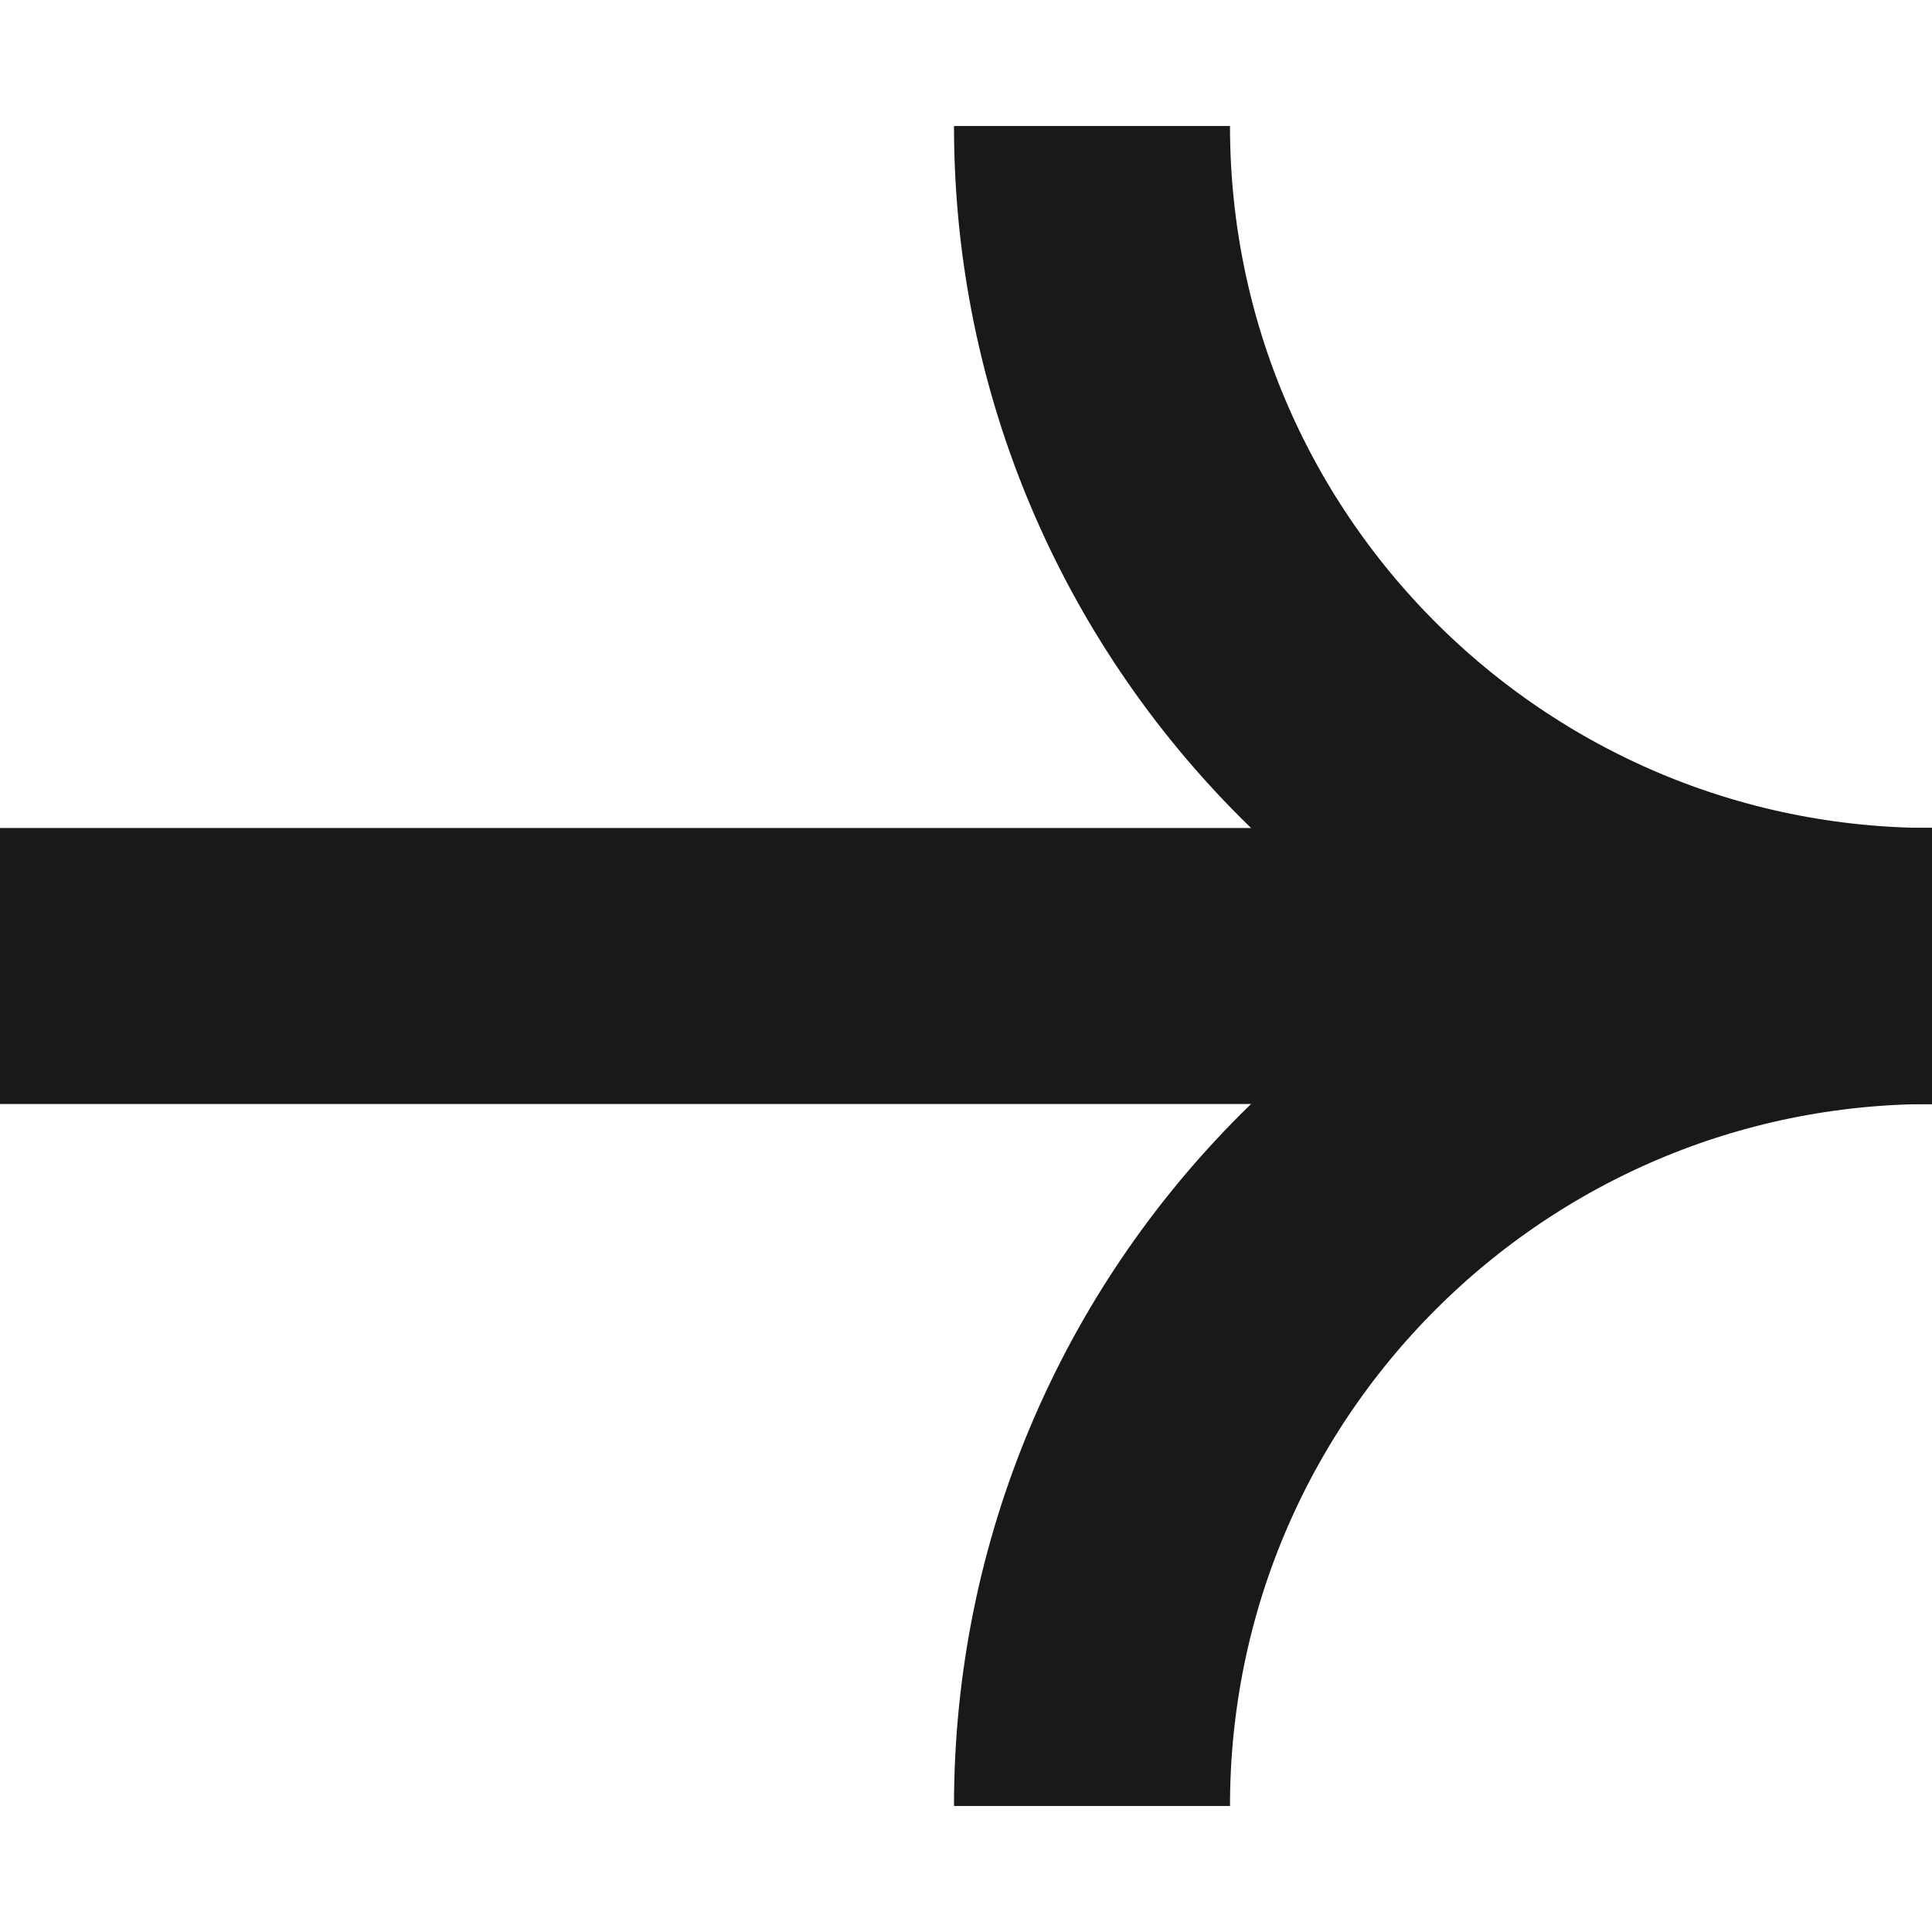
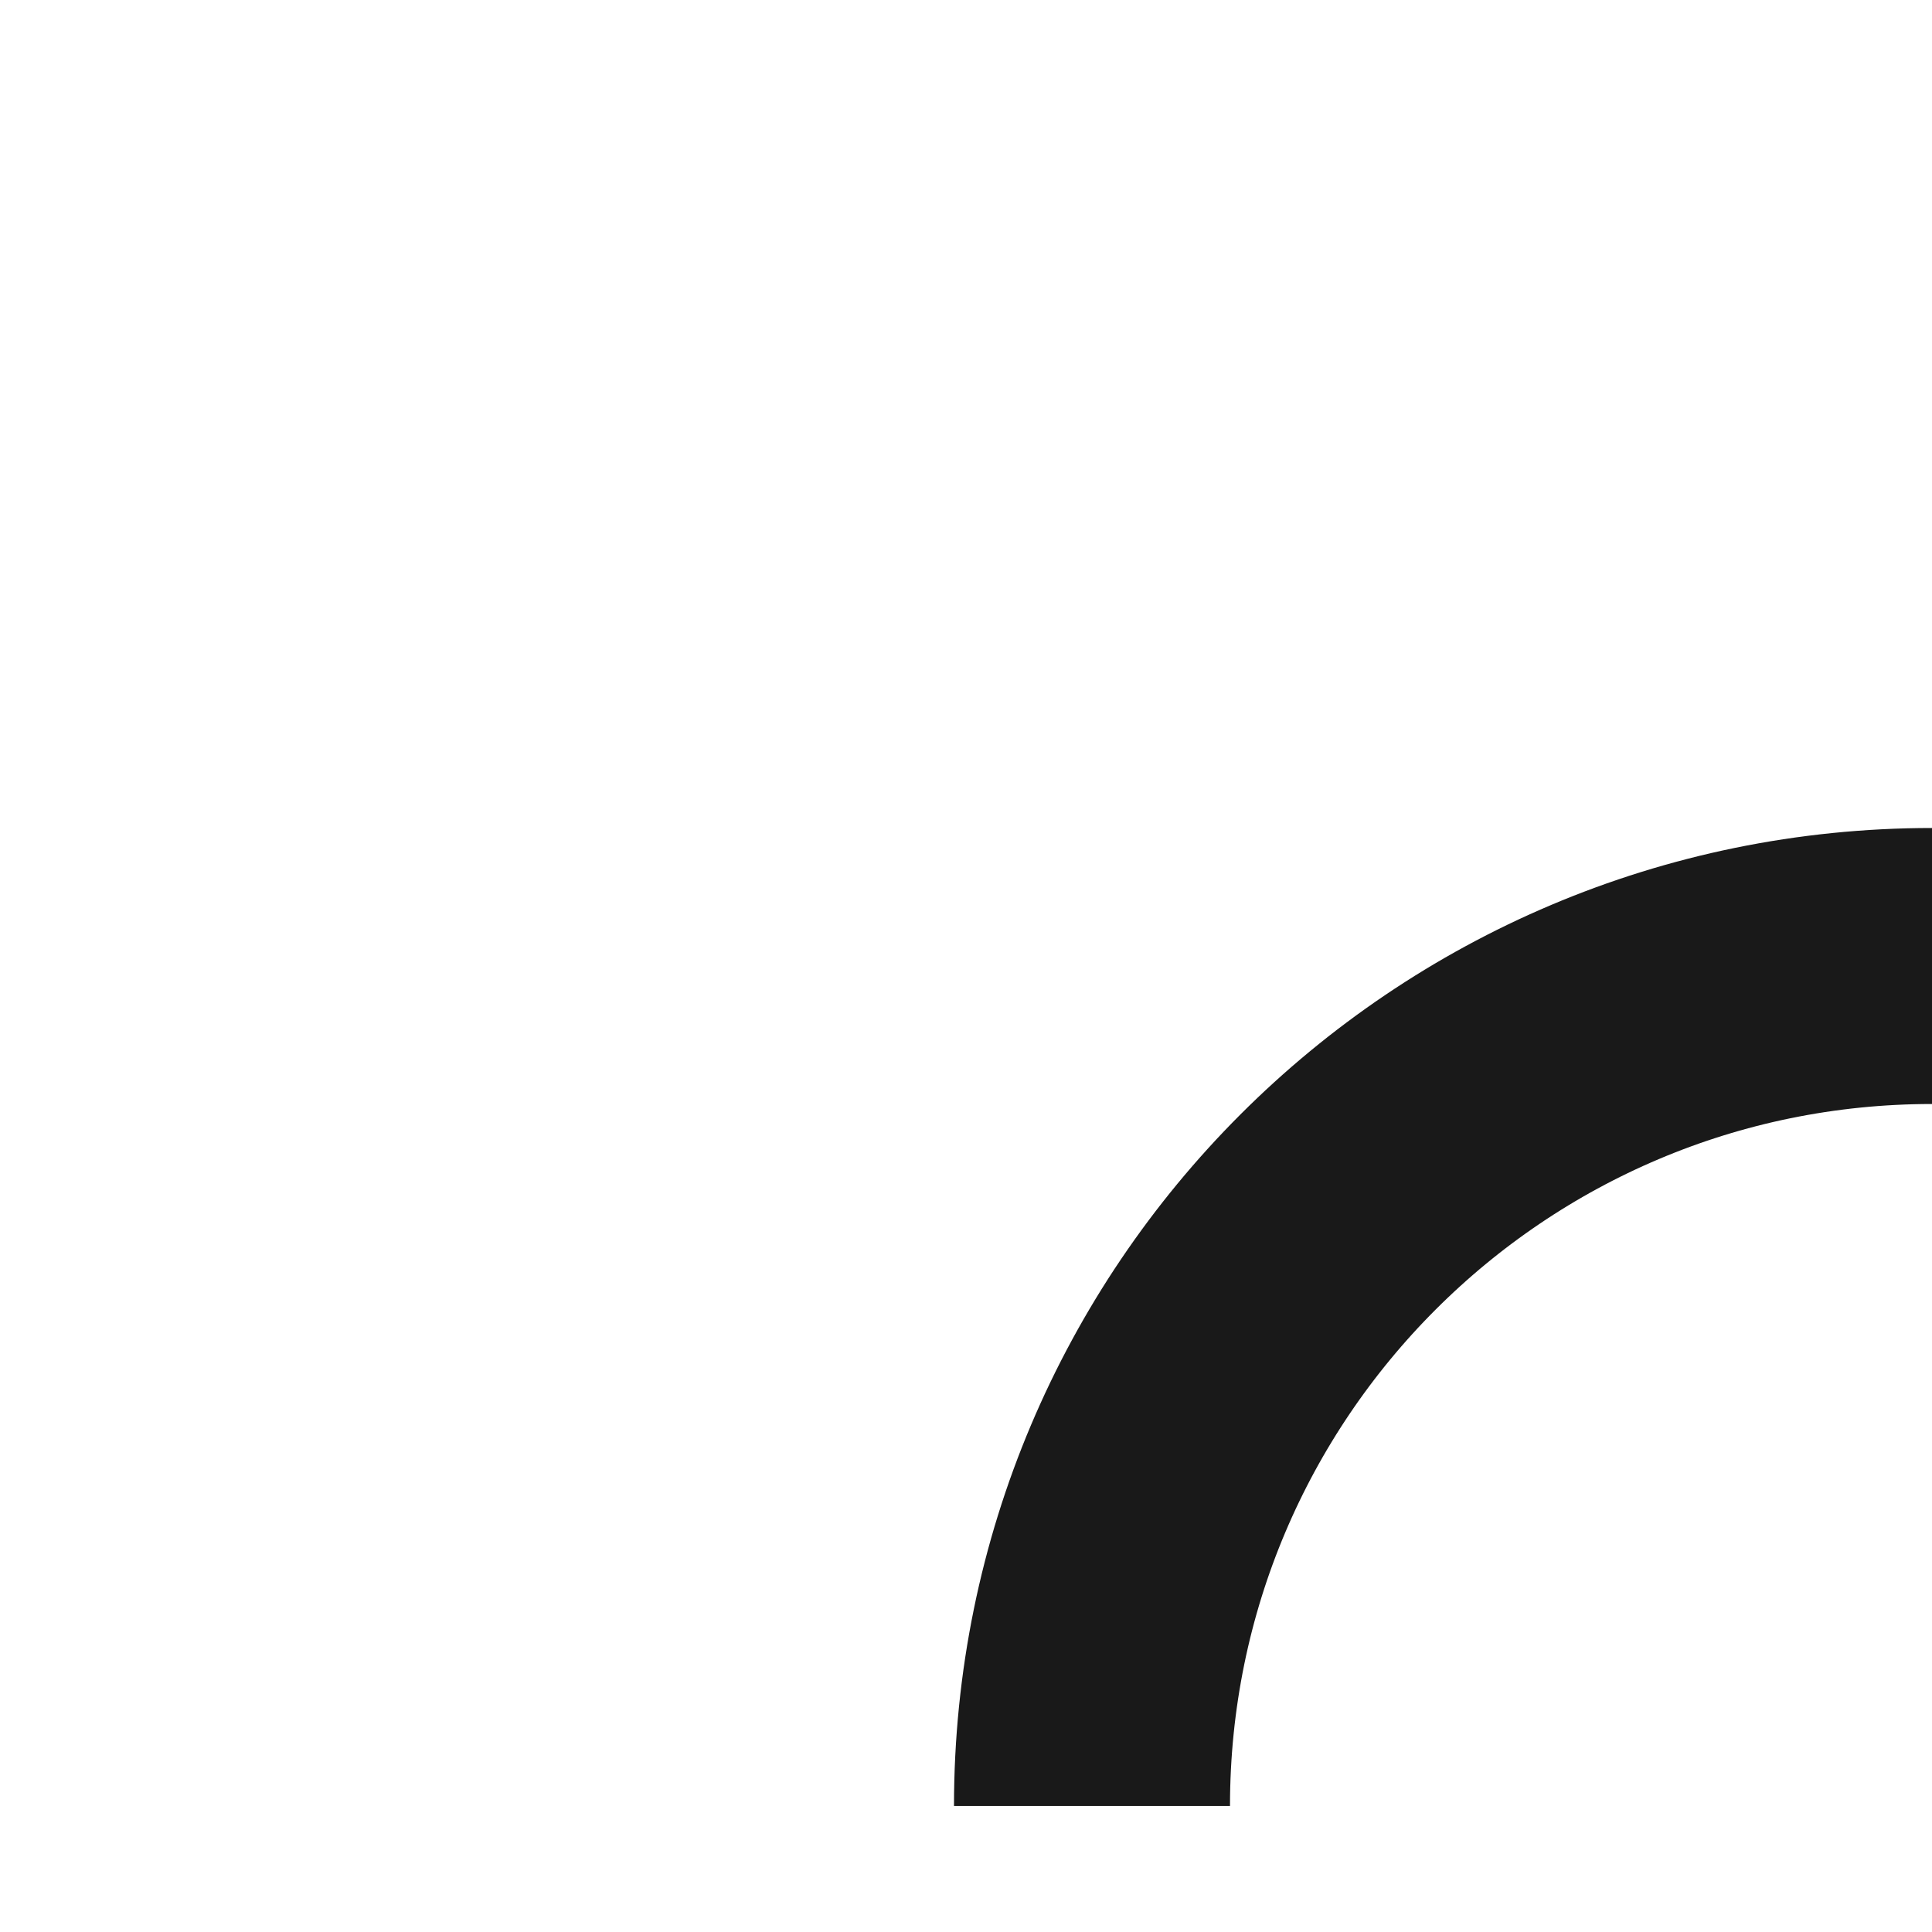
<svg xmlns="http://www.w3.org/2000/svg" width="28" height="28" viewBox="0 0 28 28" fill="none">
-   <path d="M28 14C21.277 14 15.826 8.55 15.826 1.826" stroke="#191919" stroke-width="4" />
-   <path d="M28 14H0" stroke="#191919" stroke-width="4" />
  <path d="M28 14C21.277 14 15.826 19.45 15.826 26.174" stroke="#191919" stroke-width="4" />
</svg>